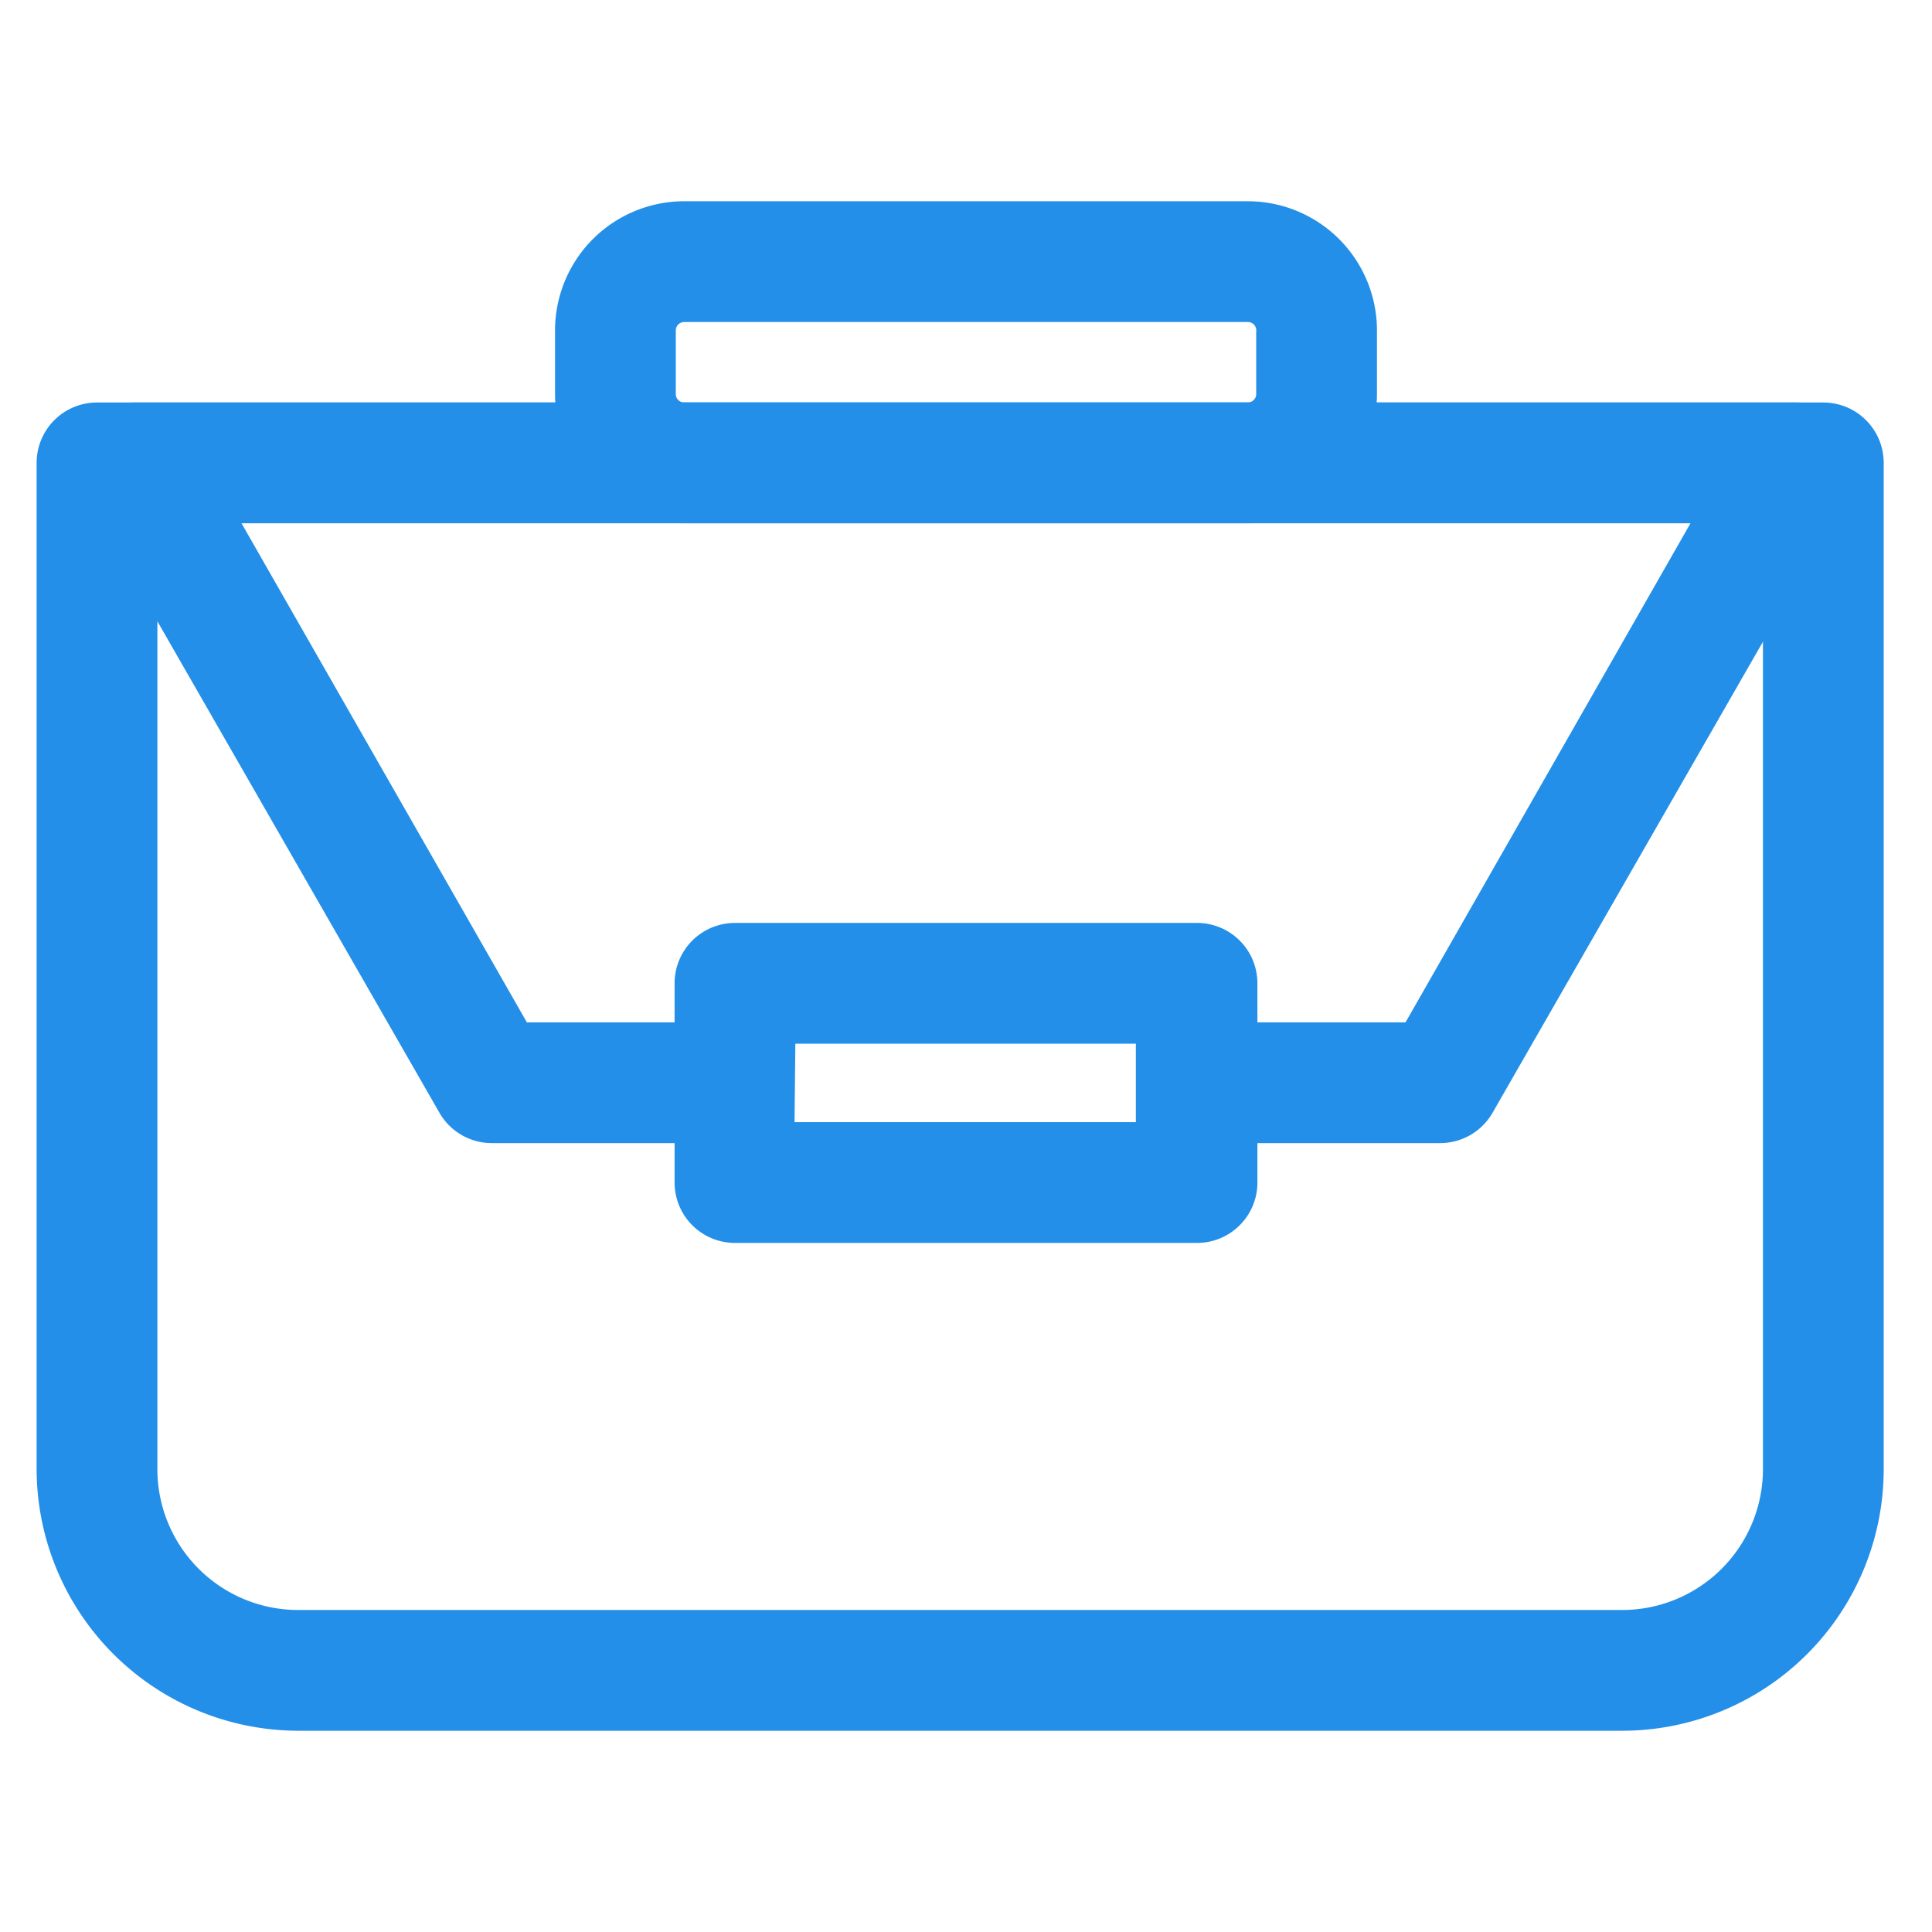
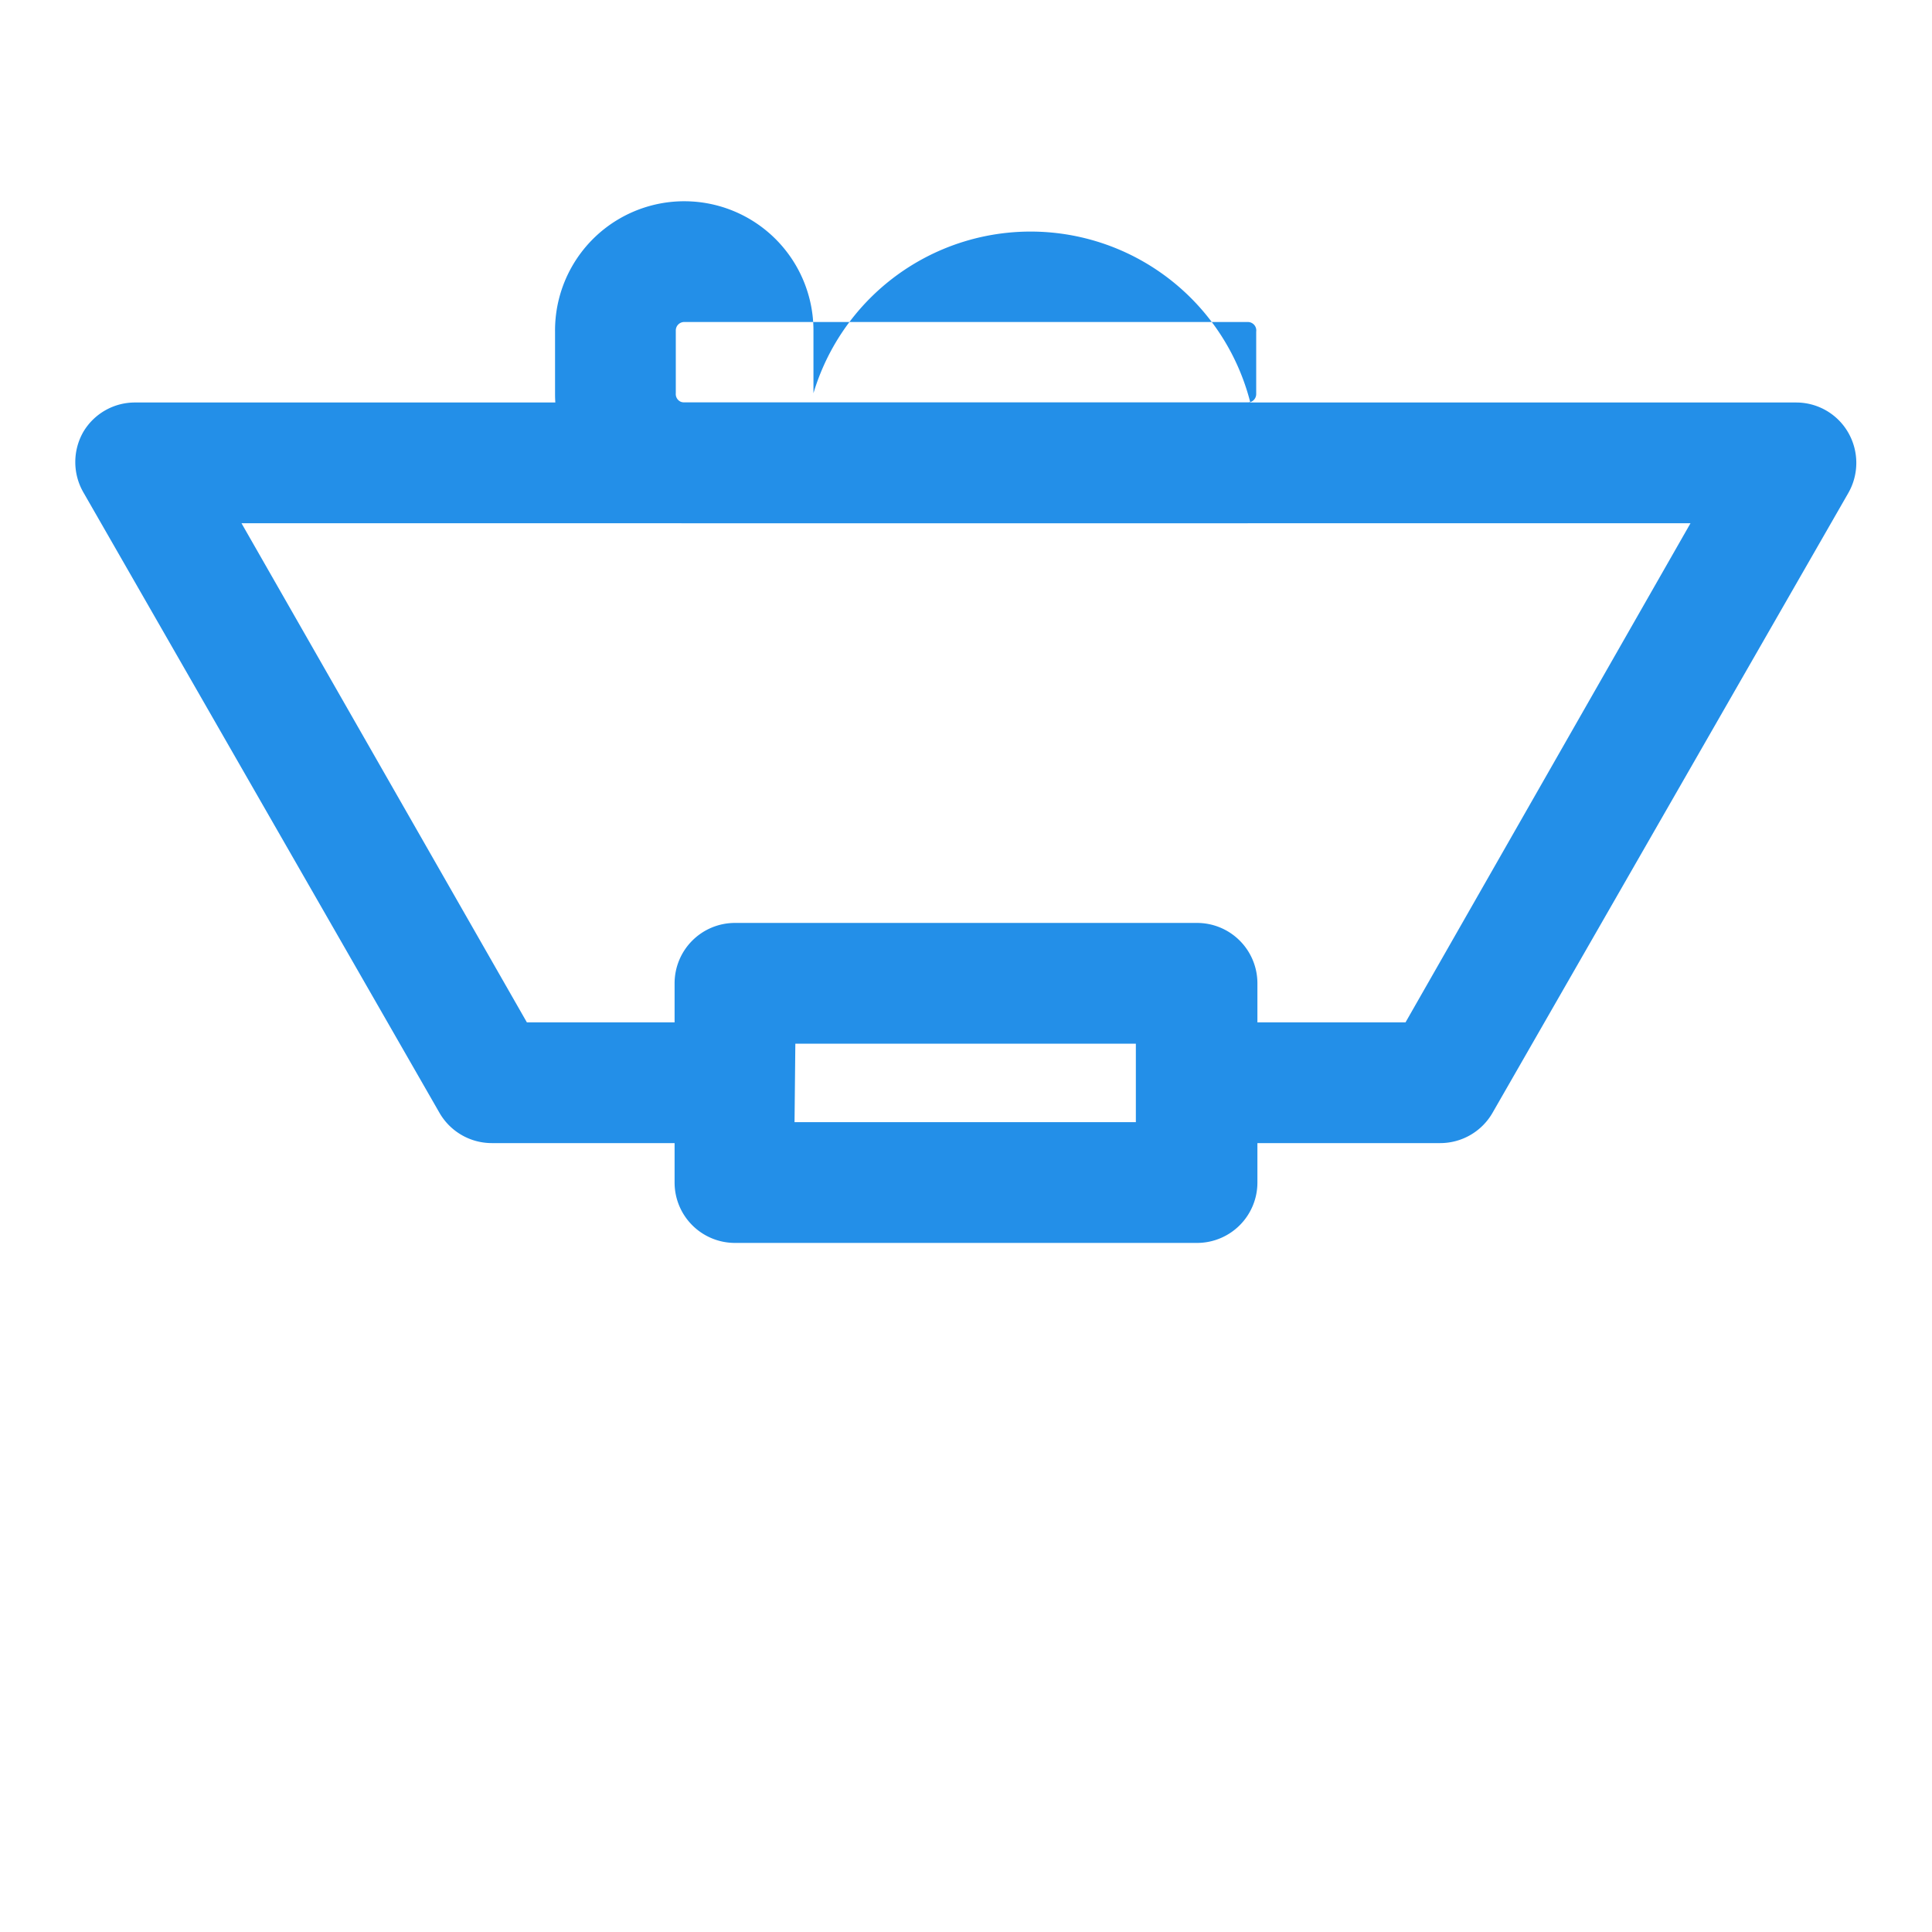
<svg xmlns="http://www.w3.org/2000/svg" id="icon" viewBox="0 0 48 48" fill="#238FE8">
-   <path d="M40.3,43H7.41a6.51,6.51,0,0,1-6.5-6.5v-25A1.5,1.5,0,0,1,2.41,10H45.3a1.5,1.5,0,0,1,1.5,1.5v25A6.5,6.5,0,0,1,40.3,43ZM3.91,13V36.47A3.5,3.5,0,0,0,7.41,40H40.3a3.5,3.5,0,0,0,3.5-3.5V13Z" />
  <path d="M35.78,28.4H30a1.5,1.5,0,0,1,0-3h4.92L42,13H6L13.09,25.4H18a1.5,1.5,0,0,1,0,3H12.22a1.5,1.5,0,0,1-1.3-.75L2.07,12.23a1.51,1.51,0,0,1,0-1.5A1.49,1.49,0,0,1,3.37,10H44.63a1.49,1.49,0,0,1,1.29.75,1.51,1.51,0,0,1,0,1.5L37.08,27.65A1.5,1.5,0,0,1,35.78,28.4Z" />
  <path d="M29.74,30.88H18.26a1.5,1.5,0,0,1-1.5-1.5V24.43a1.5,1.5,0,0,1,1.5-1.5H29.74a1.5,1.5,0,0,1,1.5,1.5v4.95A1.5,1.5,0,0,1,29.74,30.88Zm-10-3h8.48V25.93H19.76Z" />
-   <path d="M31,13H17a3.21,3.21,0,0,1-3.21-3.21V8.24A3.21,3.21,0,0,1,17,5H31a3.21,3.21,0,0,1,3.21,3.21V9.77A3.21,3.21,0,0,1,31,13ZM17,8a.21.21,0,0,0-.21.21V9.77A.21.21,0,0,0,17,10H31a.21.21,0,0,0,.21-.21V8.24A.21.21,0,0,0,31,8Z" />
+   <path d="M31,13H17a3.21,3.21,0,0,1-3.21-3.21V8.24A3.21,3.21,0,0,1,17,5a3.21,3.21,0,0,1,3.21,3.21V9.77A3.21,3.21,0,0,1,31,13ZM17,8a.21.21,0,0,0-.21.21V9.77A.21.21,0,0,0,17,10H31a.21.21,0,0,0,.21-.21V8.24A.21.21,0,0,0,31,8Z" />
</svg>